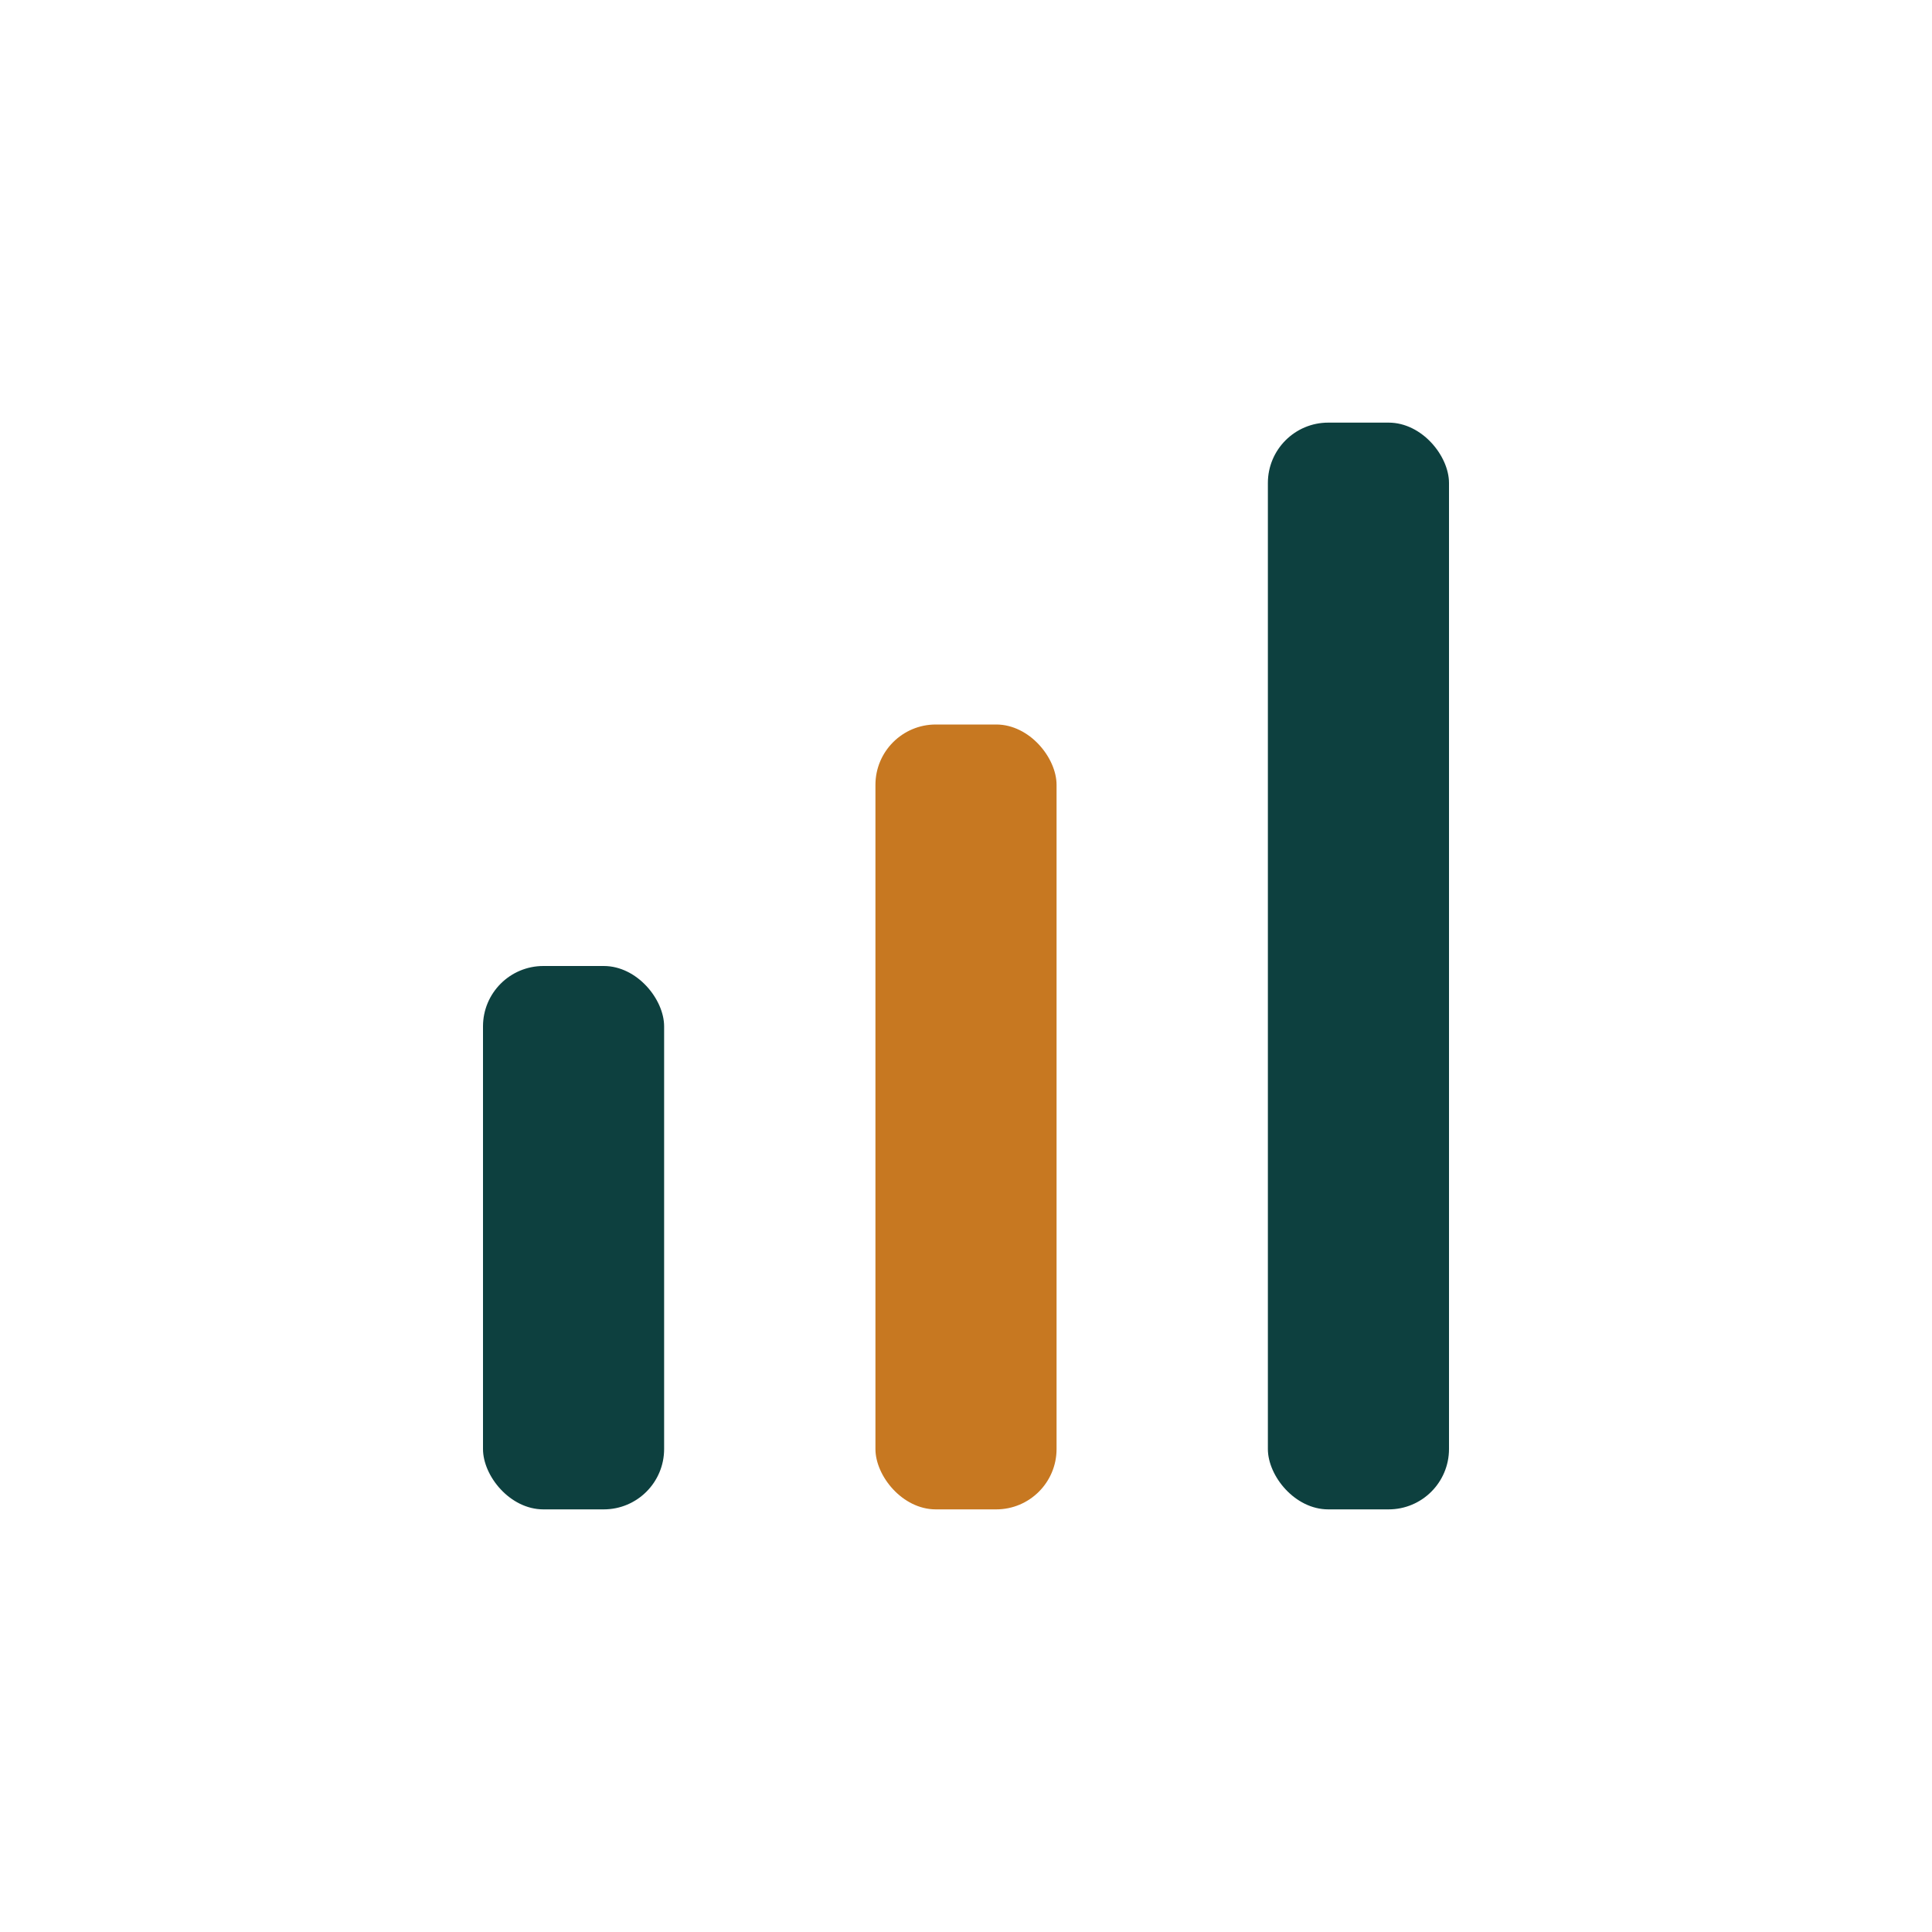
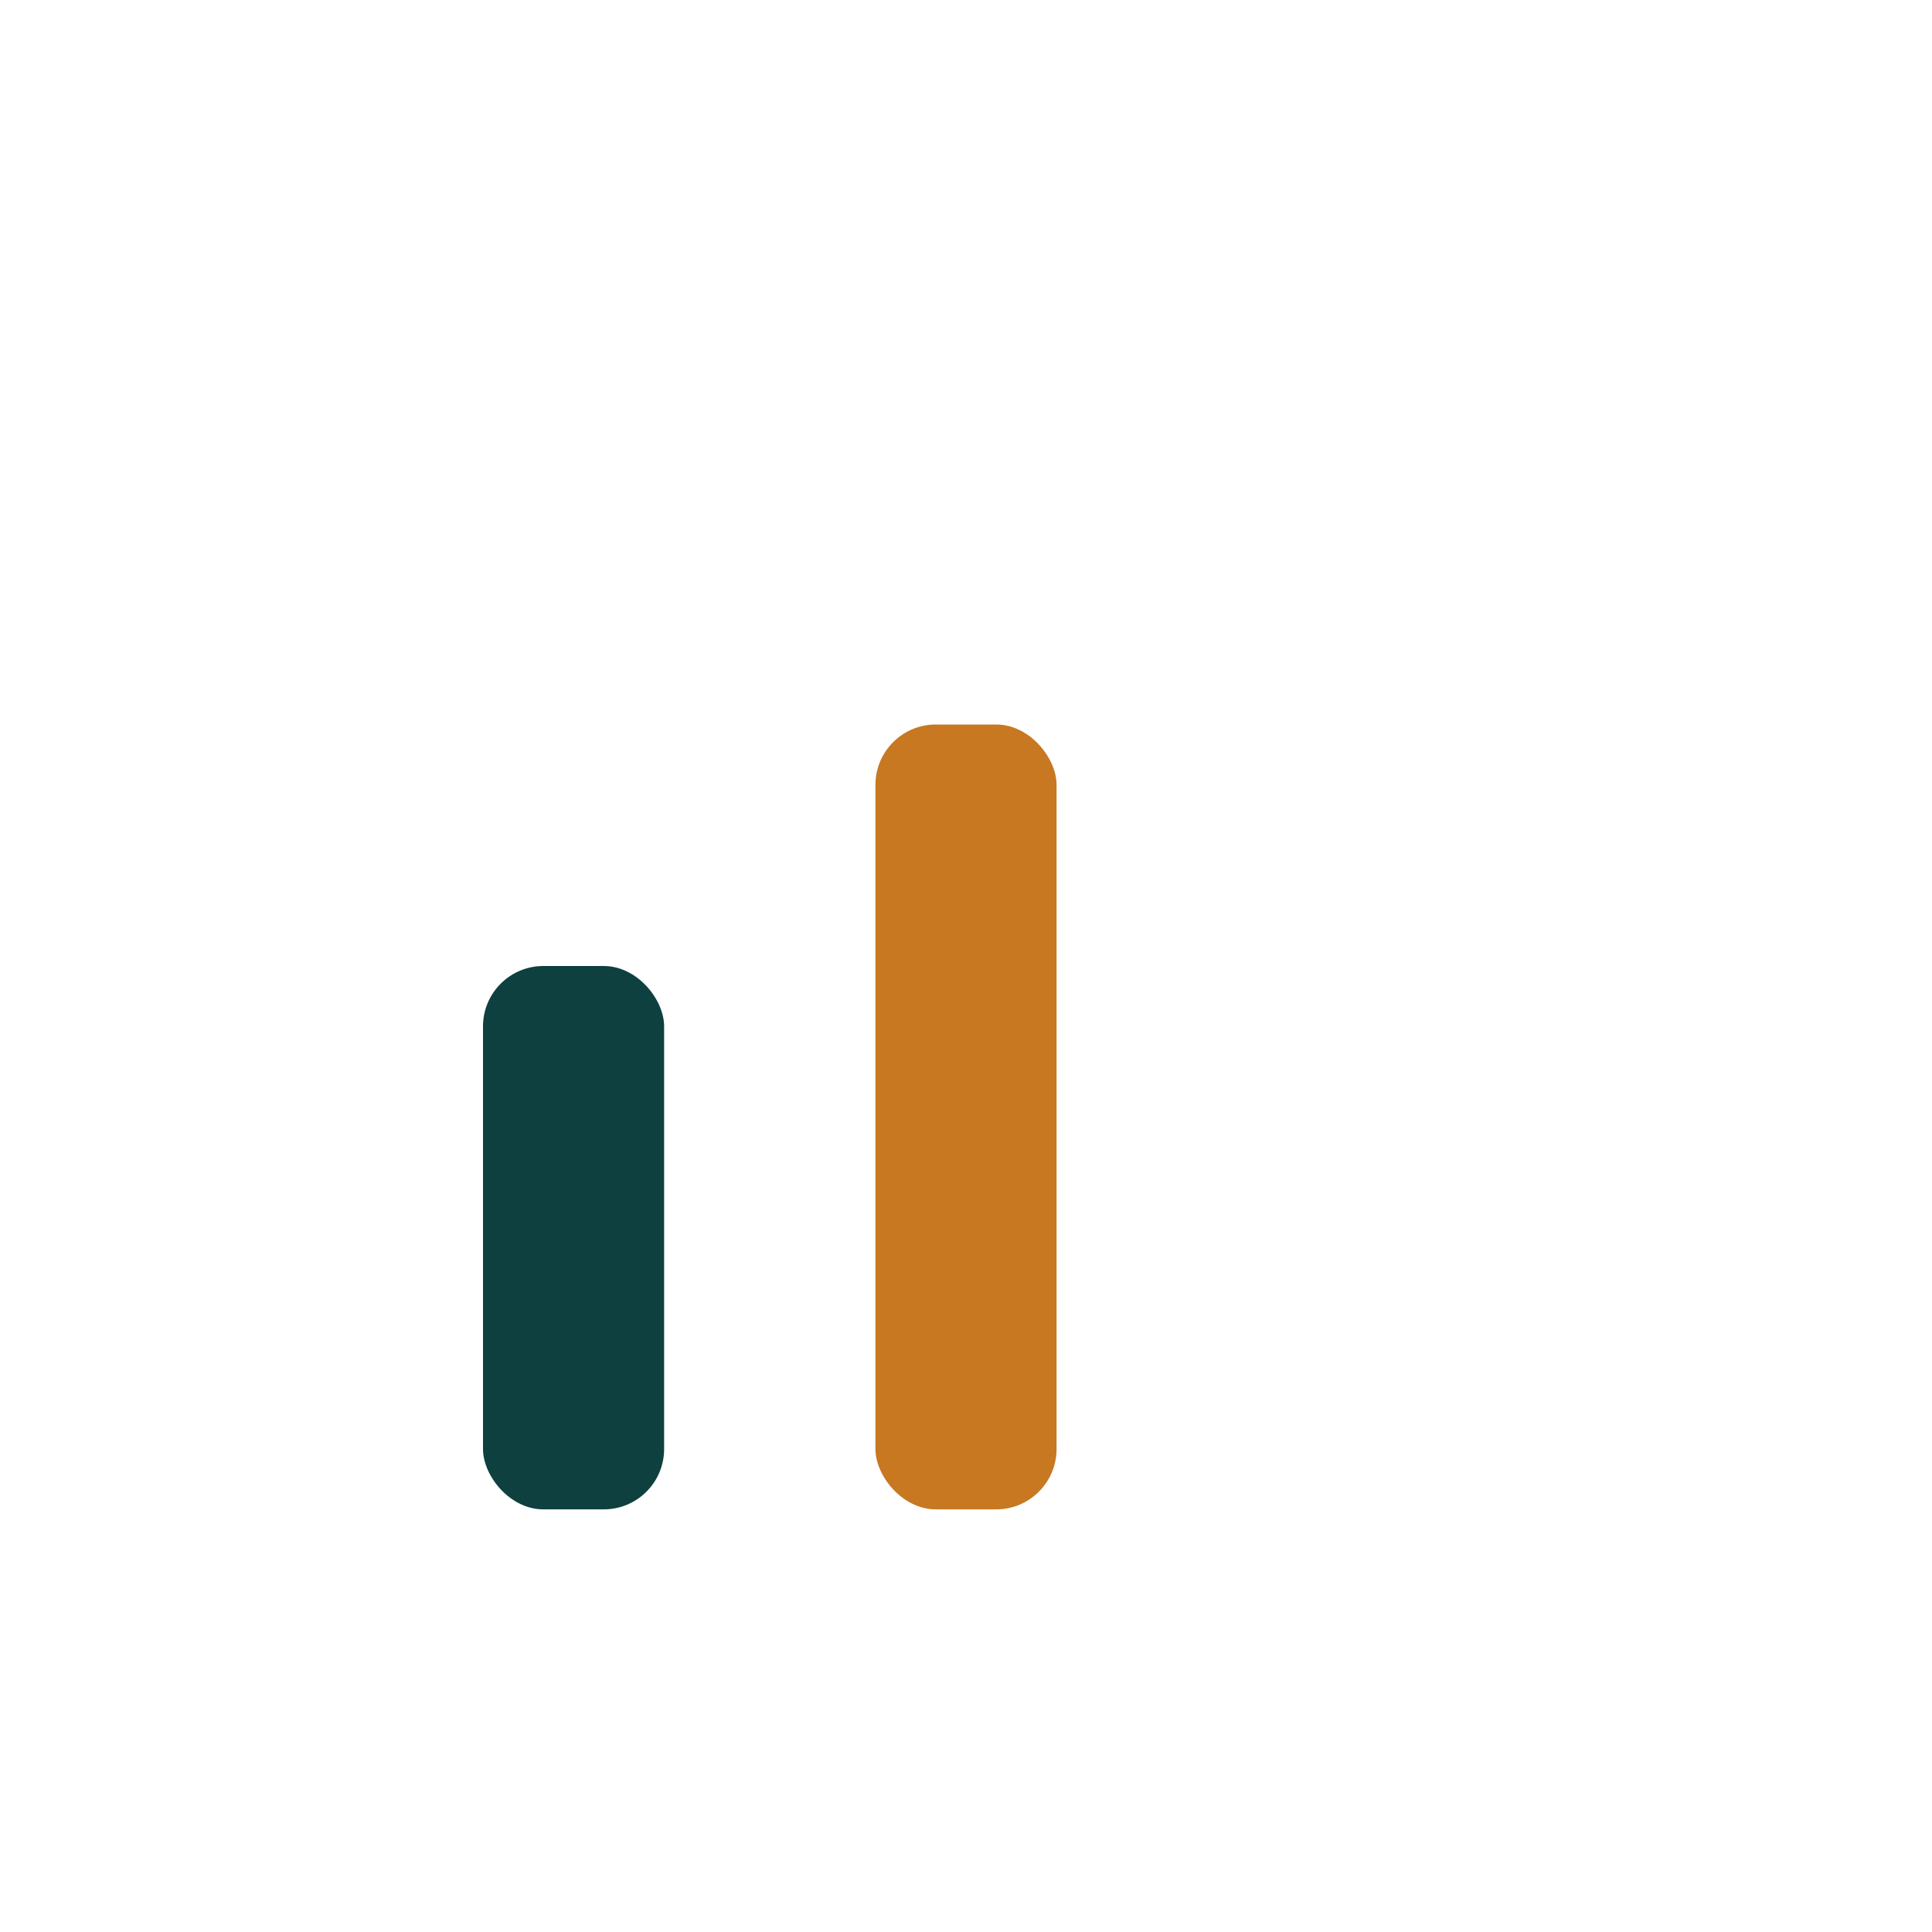
<svg xmlns="http://www.w3.org/2000/svg" width="32" height="32" viewBox="0 0 32 32">
  <rect x="8" y="16" width="3" height="9" rx="1" fill="#0D403F" />
  <rect x="14.5" y="12" width="3" height="13" rx="1" fill="#C77821" />
-   <rect x="21" y="7" width="3" height="18" rx="1" fill="#0D403F" />
</svg>